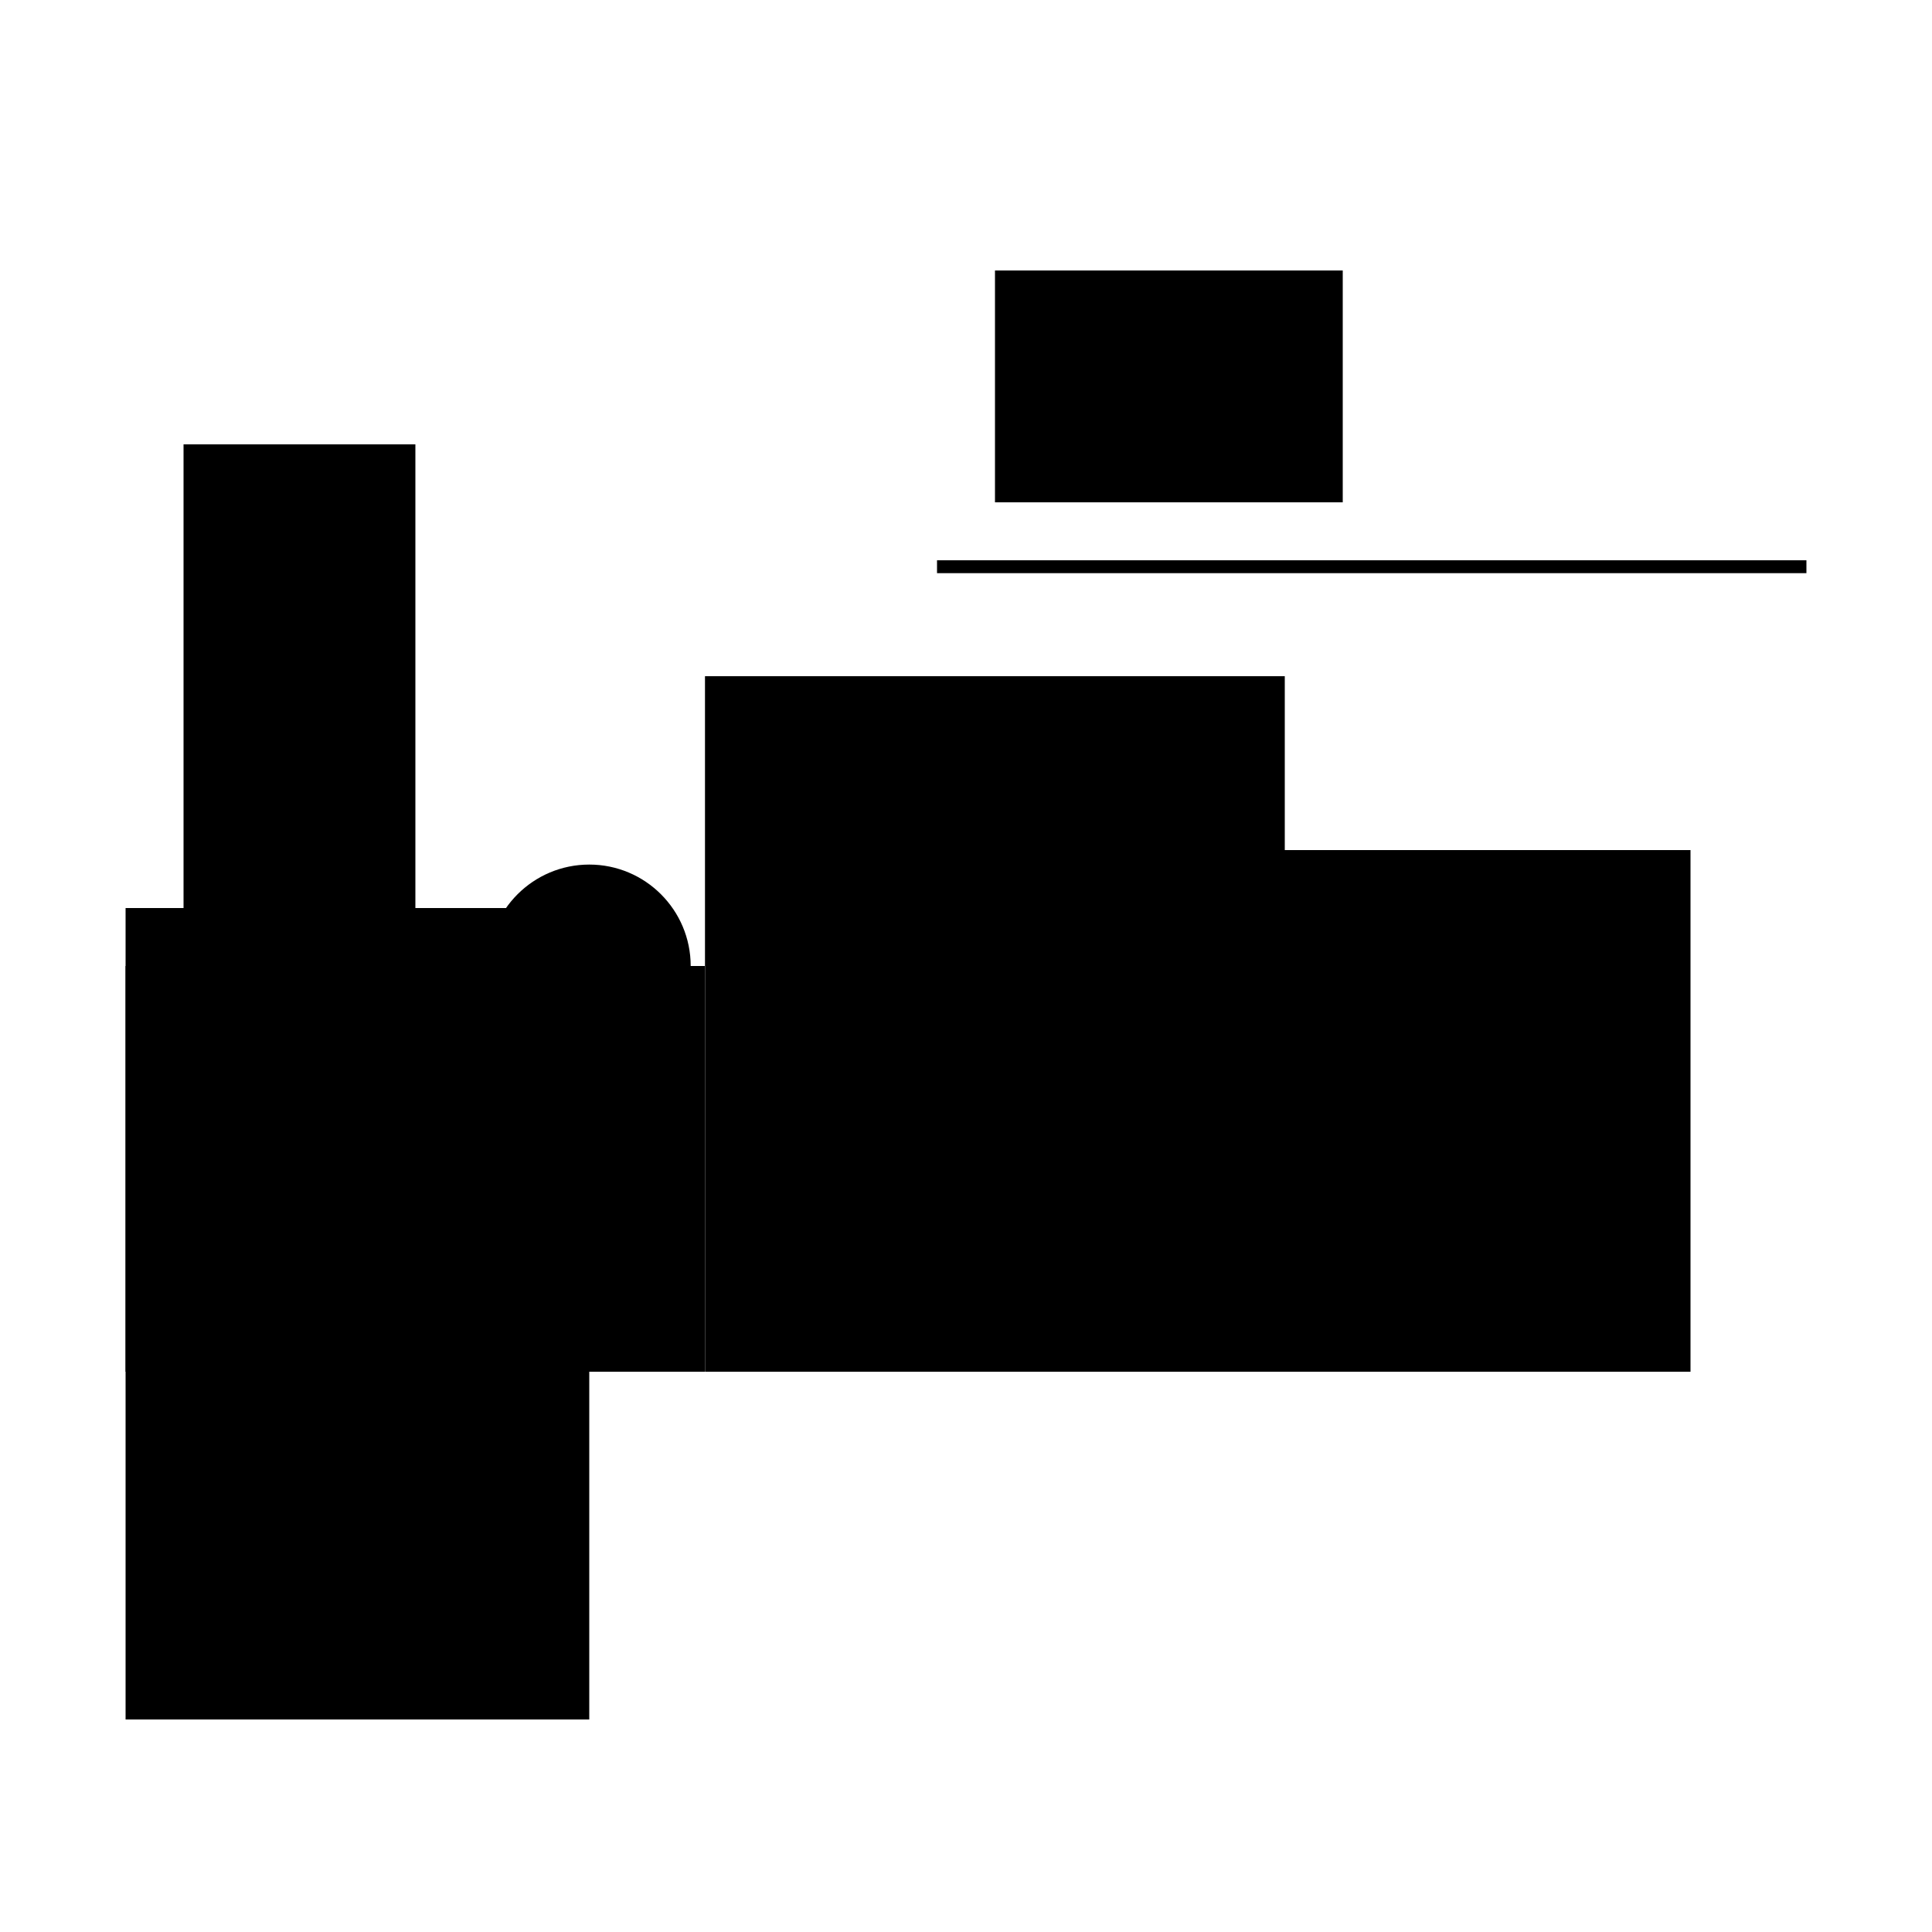
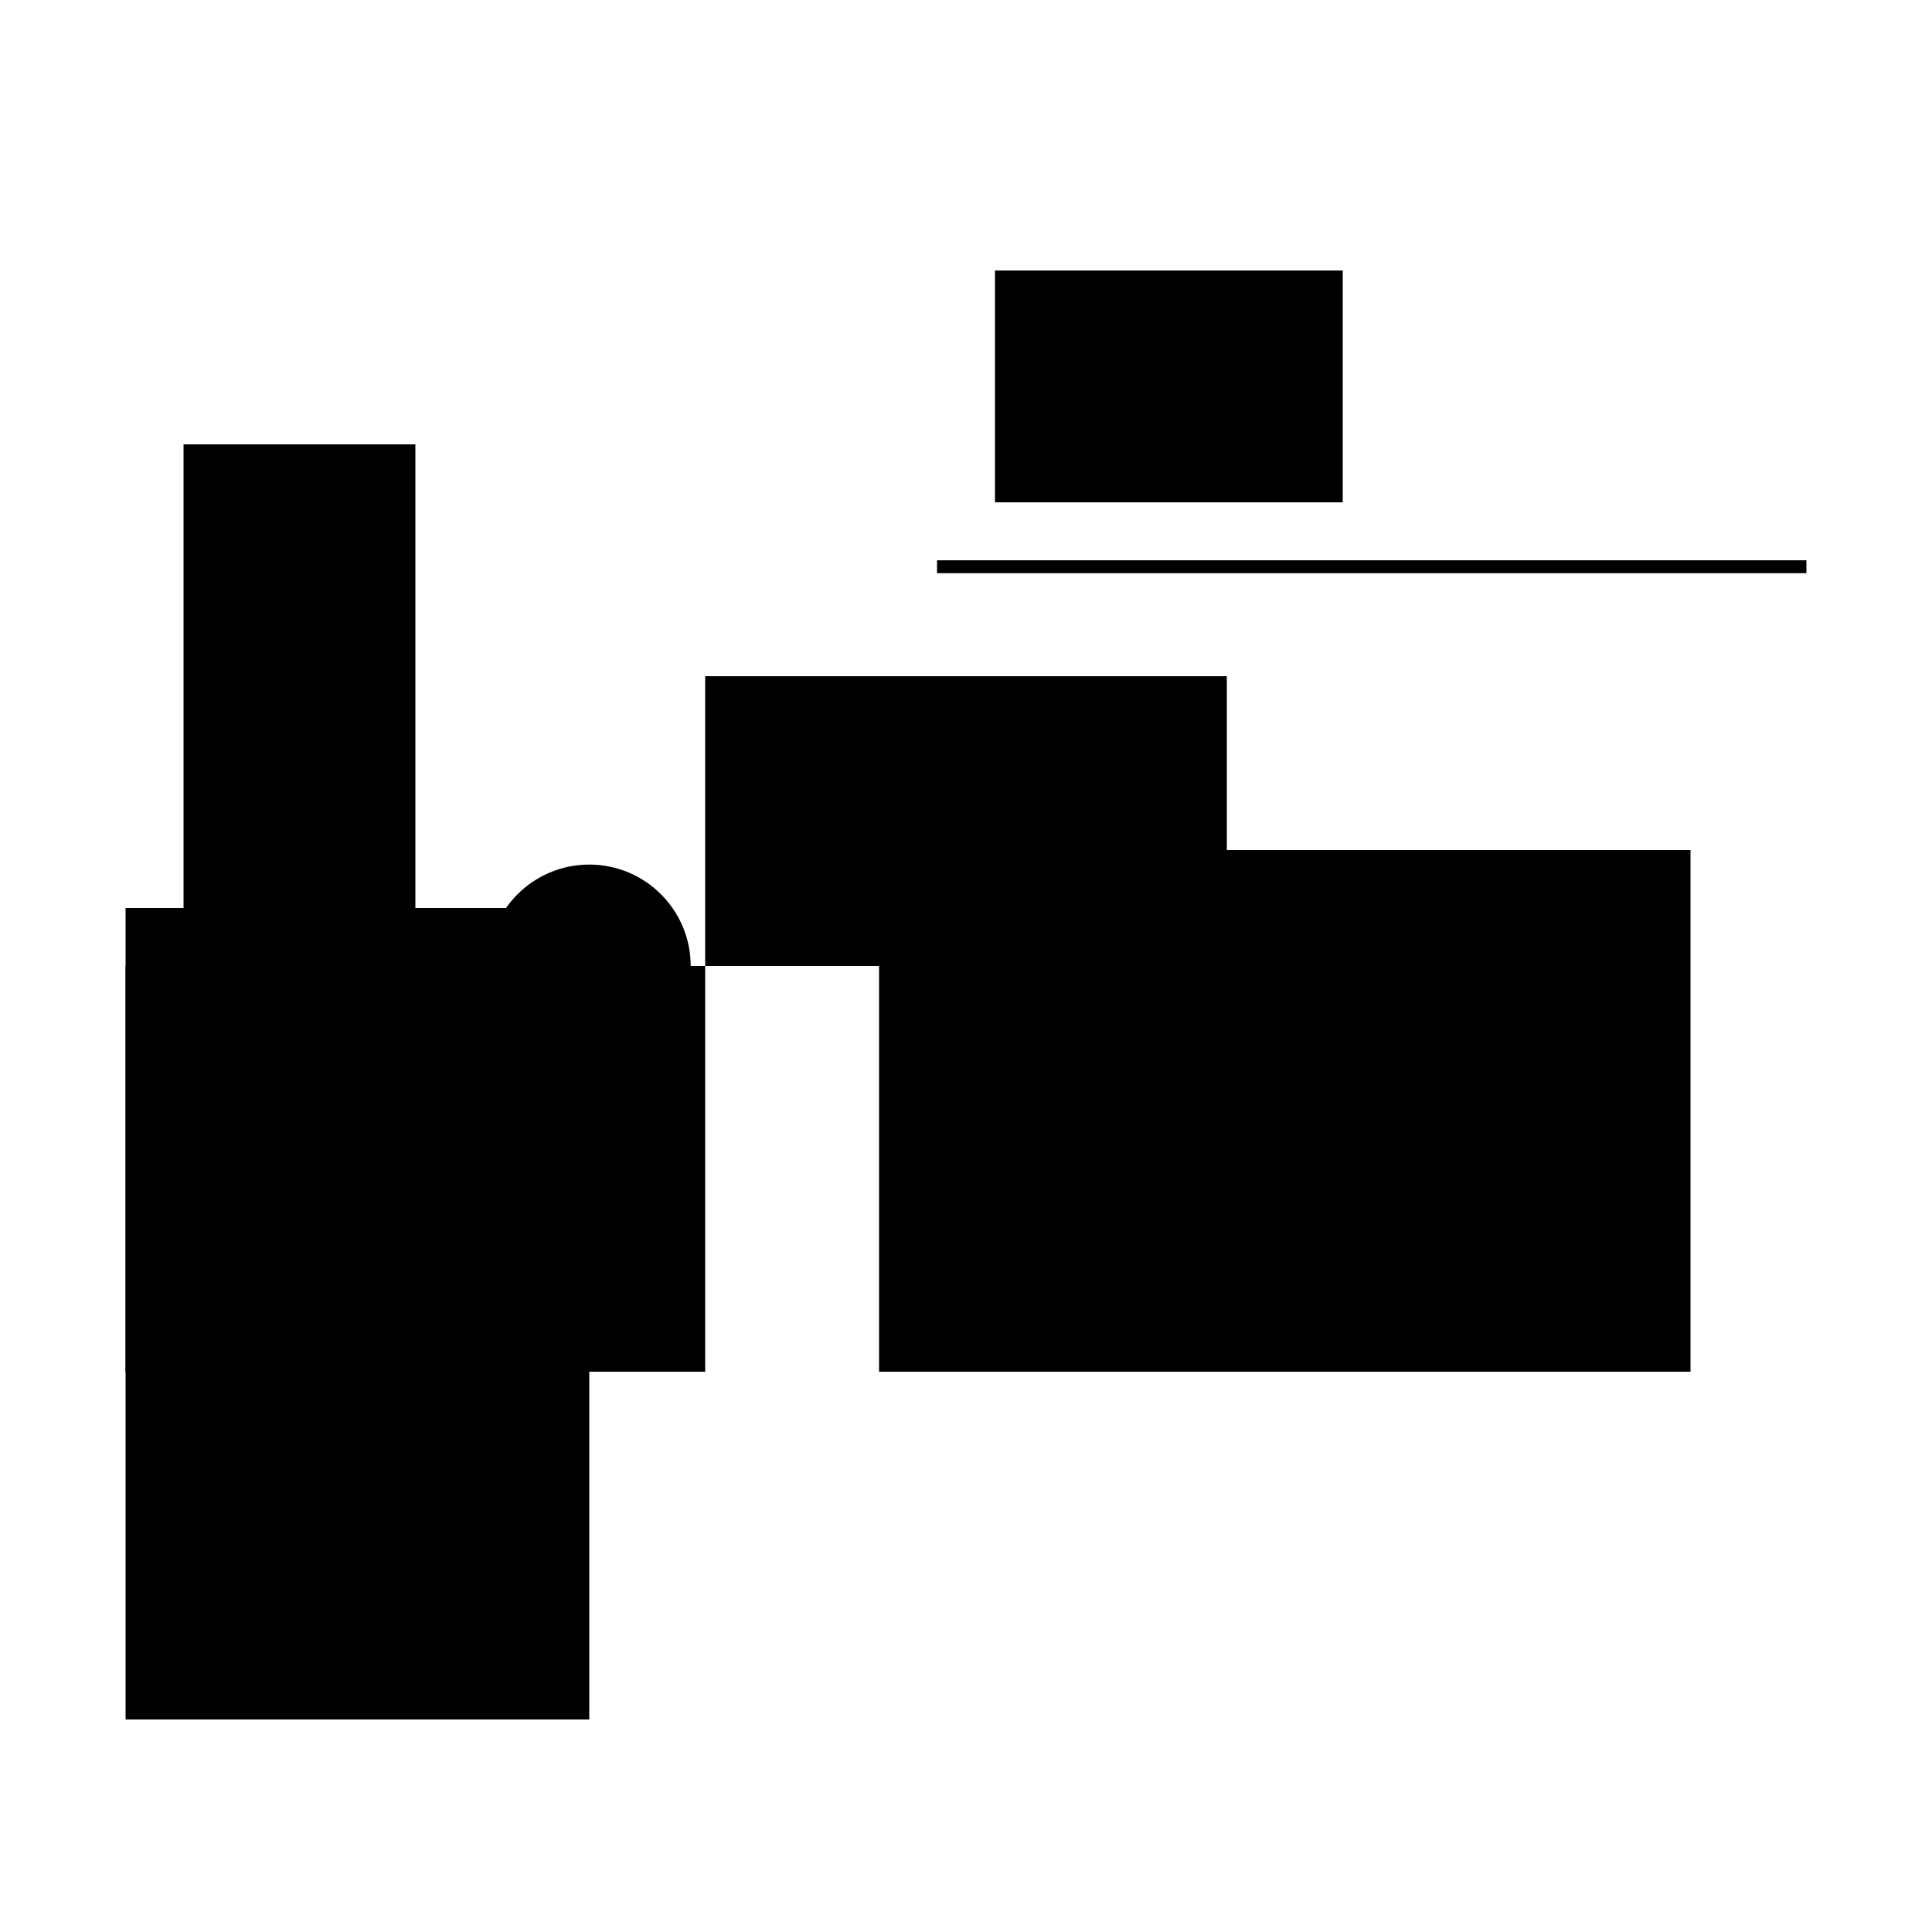
<svg xmlns="http://www.w3.org/2000/svg" version="1.1" xml:space="preserve" style="background-color: white;" viewBox="0,0,150,150">
  <rect x="32.25" y="79.5" width="9" height="40.5" fill="hsla(120, 13%, 90%, 0.3)" />
  <rect x="9.75" y="70.5" width="36" height="63" fill="hsla(0, 53%, 66%, 0.9)" />
  <rect x="54.75" y="52.5" width="40.5" height="22.5" fill="hsla(240, 60%, 40%, 0.1)" />
  <rect x="18.75" y="52.5" width="4.5" height="49.5" fill="hsla(48, 6%, 60%, 0.1)" />
  <rect x="68.25" y="66" width="63" height="40.5" fill="hsla(312, 93%, 40%, 1.5)" />
  <rect x="72.75" y="43.5" width="67.5" height="1" fill="hsla(336, 95%, 40%, 0.7)" />
-   <rect x="54.75" y="52.5" width="45" height="54" fill="hsla(240, 66%, 80%, 0.1)" />
  <rect x="77.25" y="21" width="27" height="18" fill="hsla(360, 40%, 66%, 0.7)" />
  <rect x="14.25" y="34.5" width="18" height="40.5" fill="hsla(24, 26%, 73%, 1.5)" />
  <rect x="9.75" y="75" width="45" height="31.5" fill="hsla(0, 66%, 86%, 0.5)" />
  <circle cx="45.75" cy="75" r="7.875" fill="hsla(336, 50%, 50%, 0.8)" />
</svg>